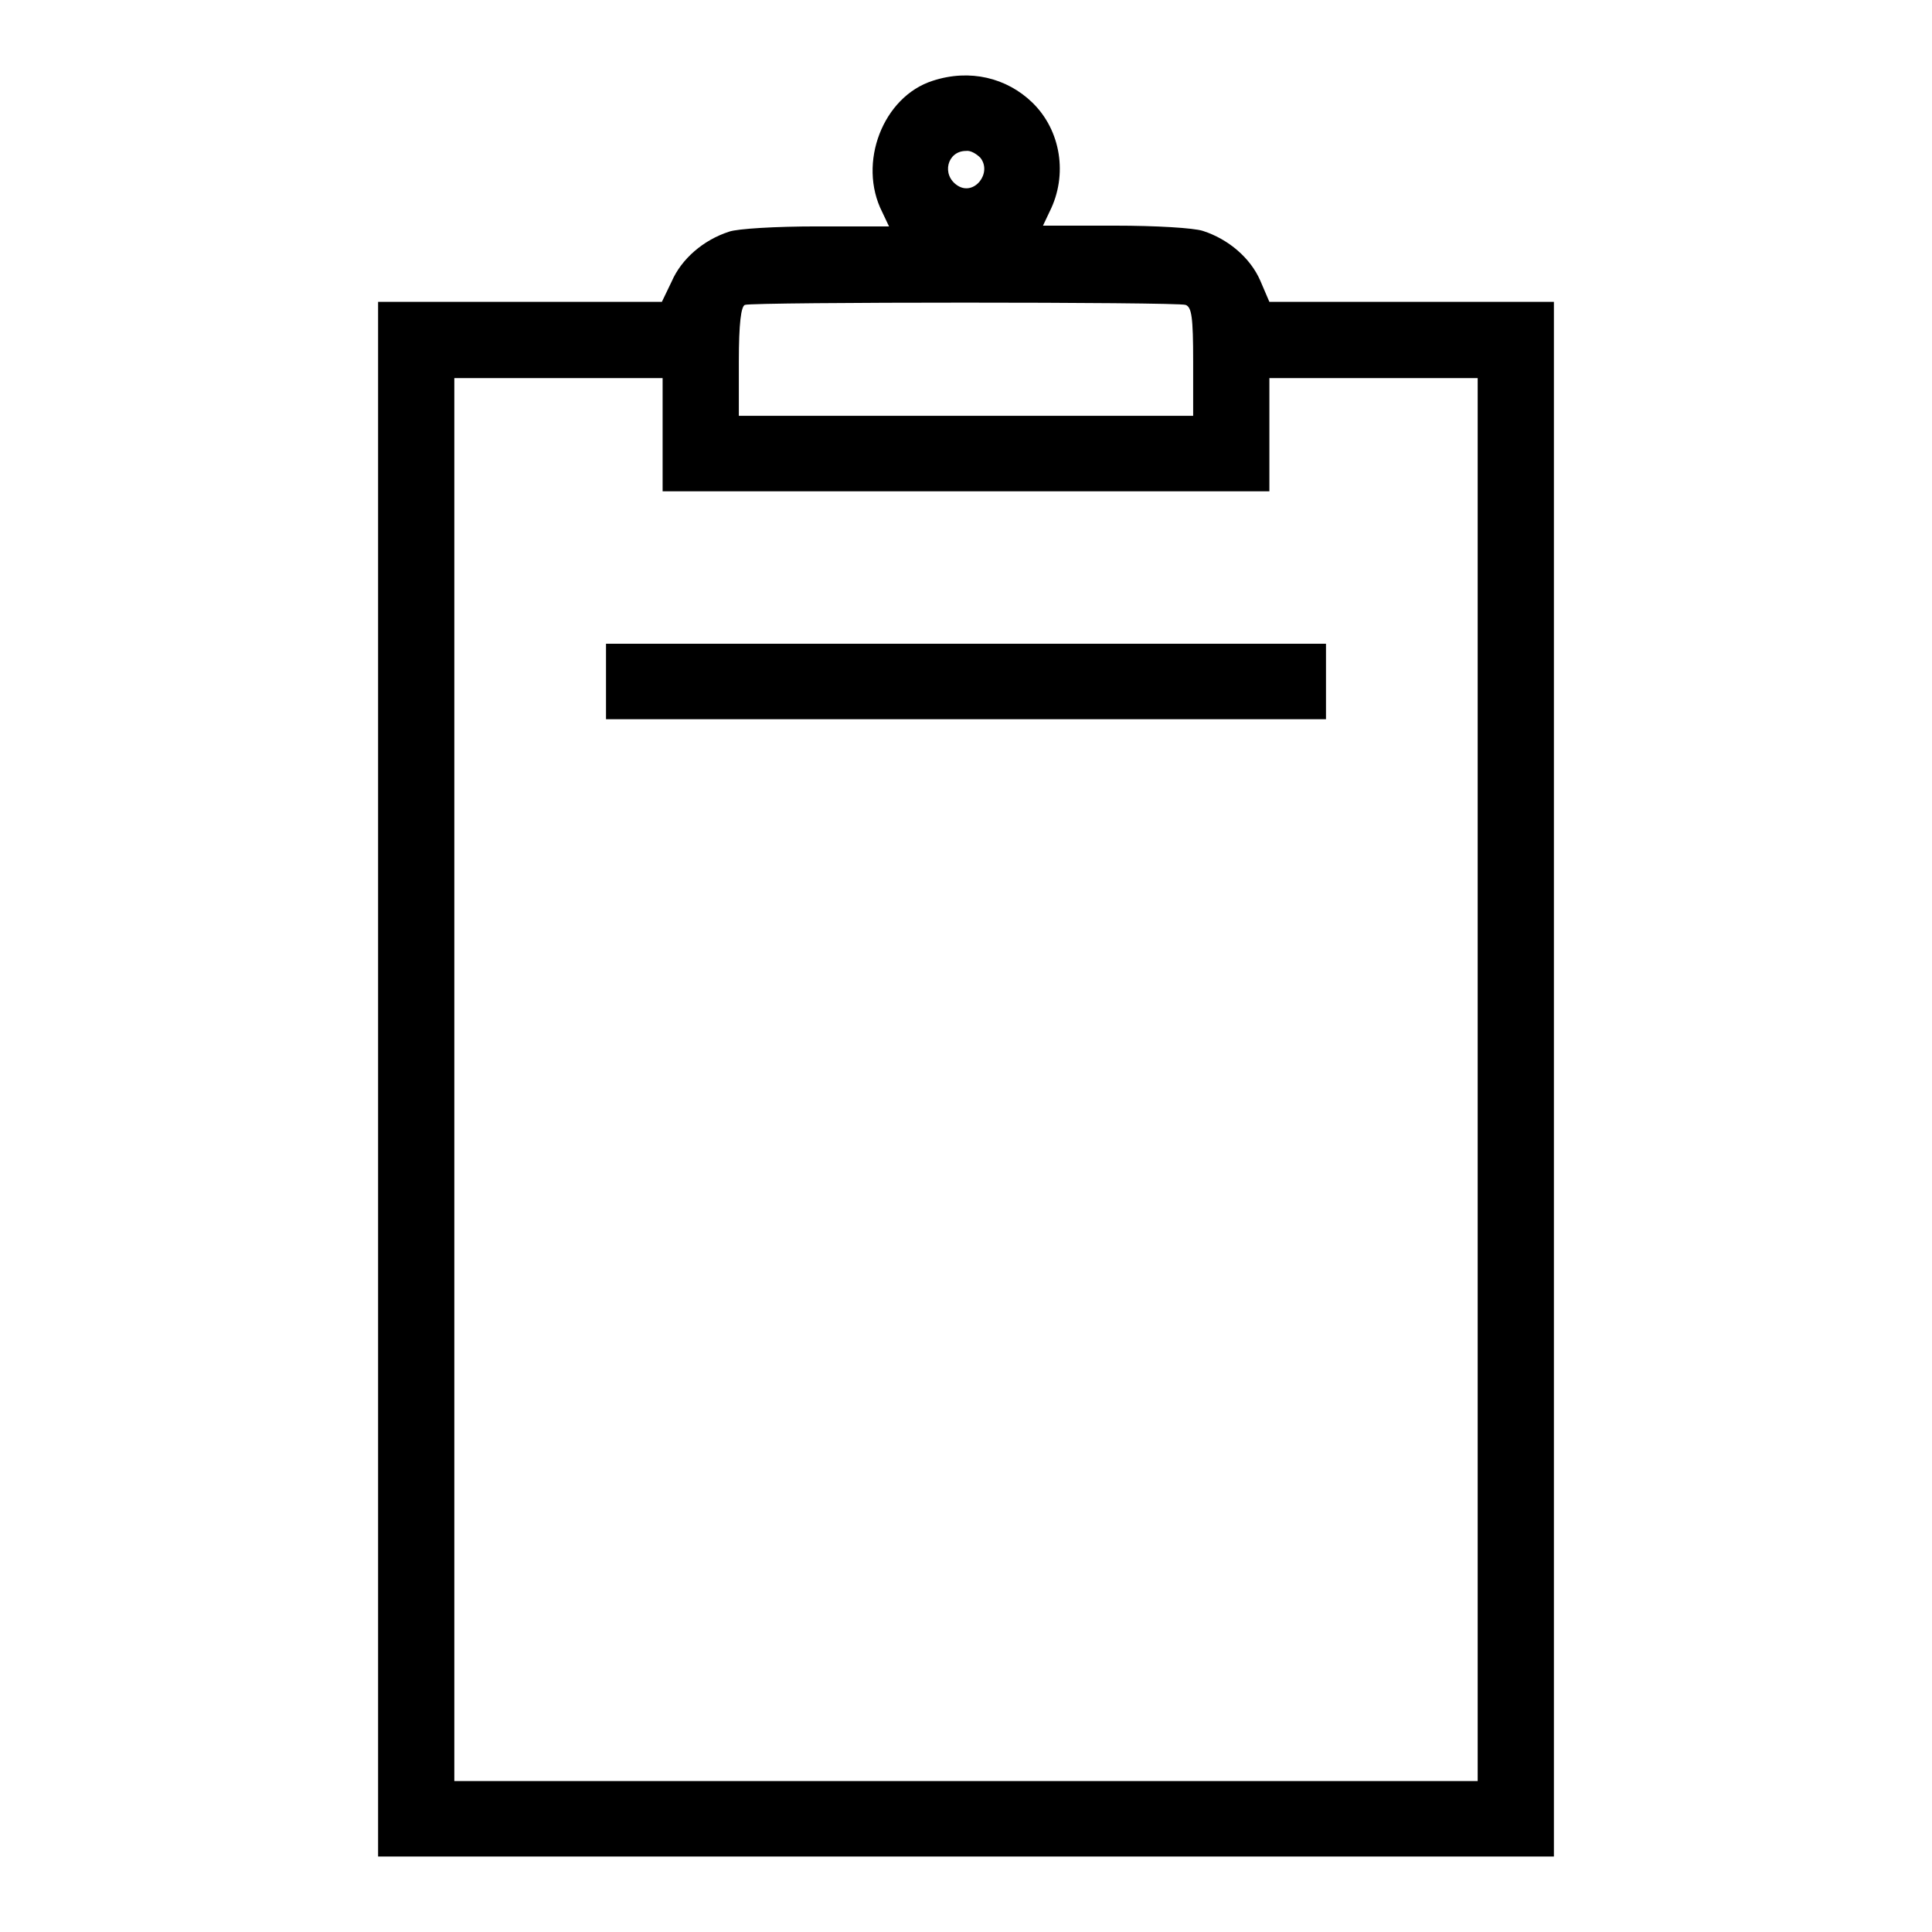
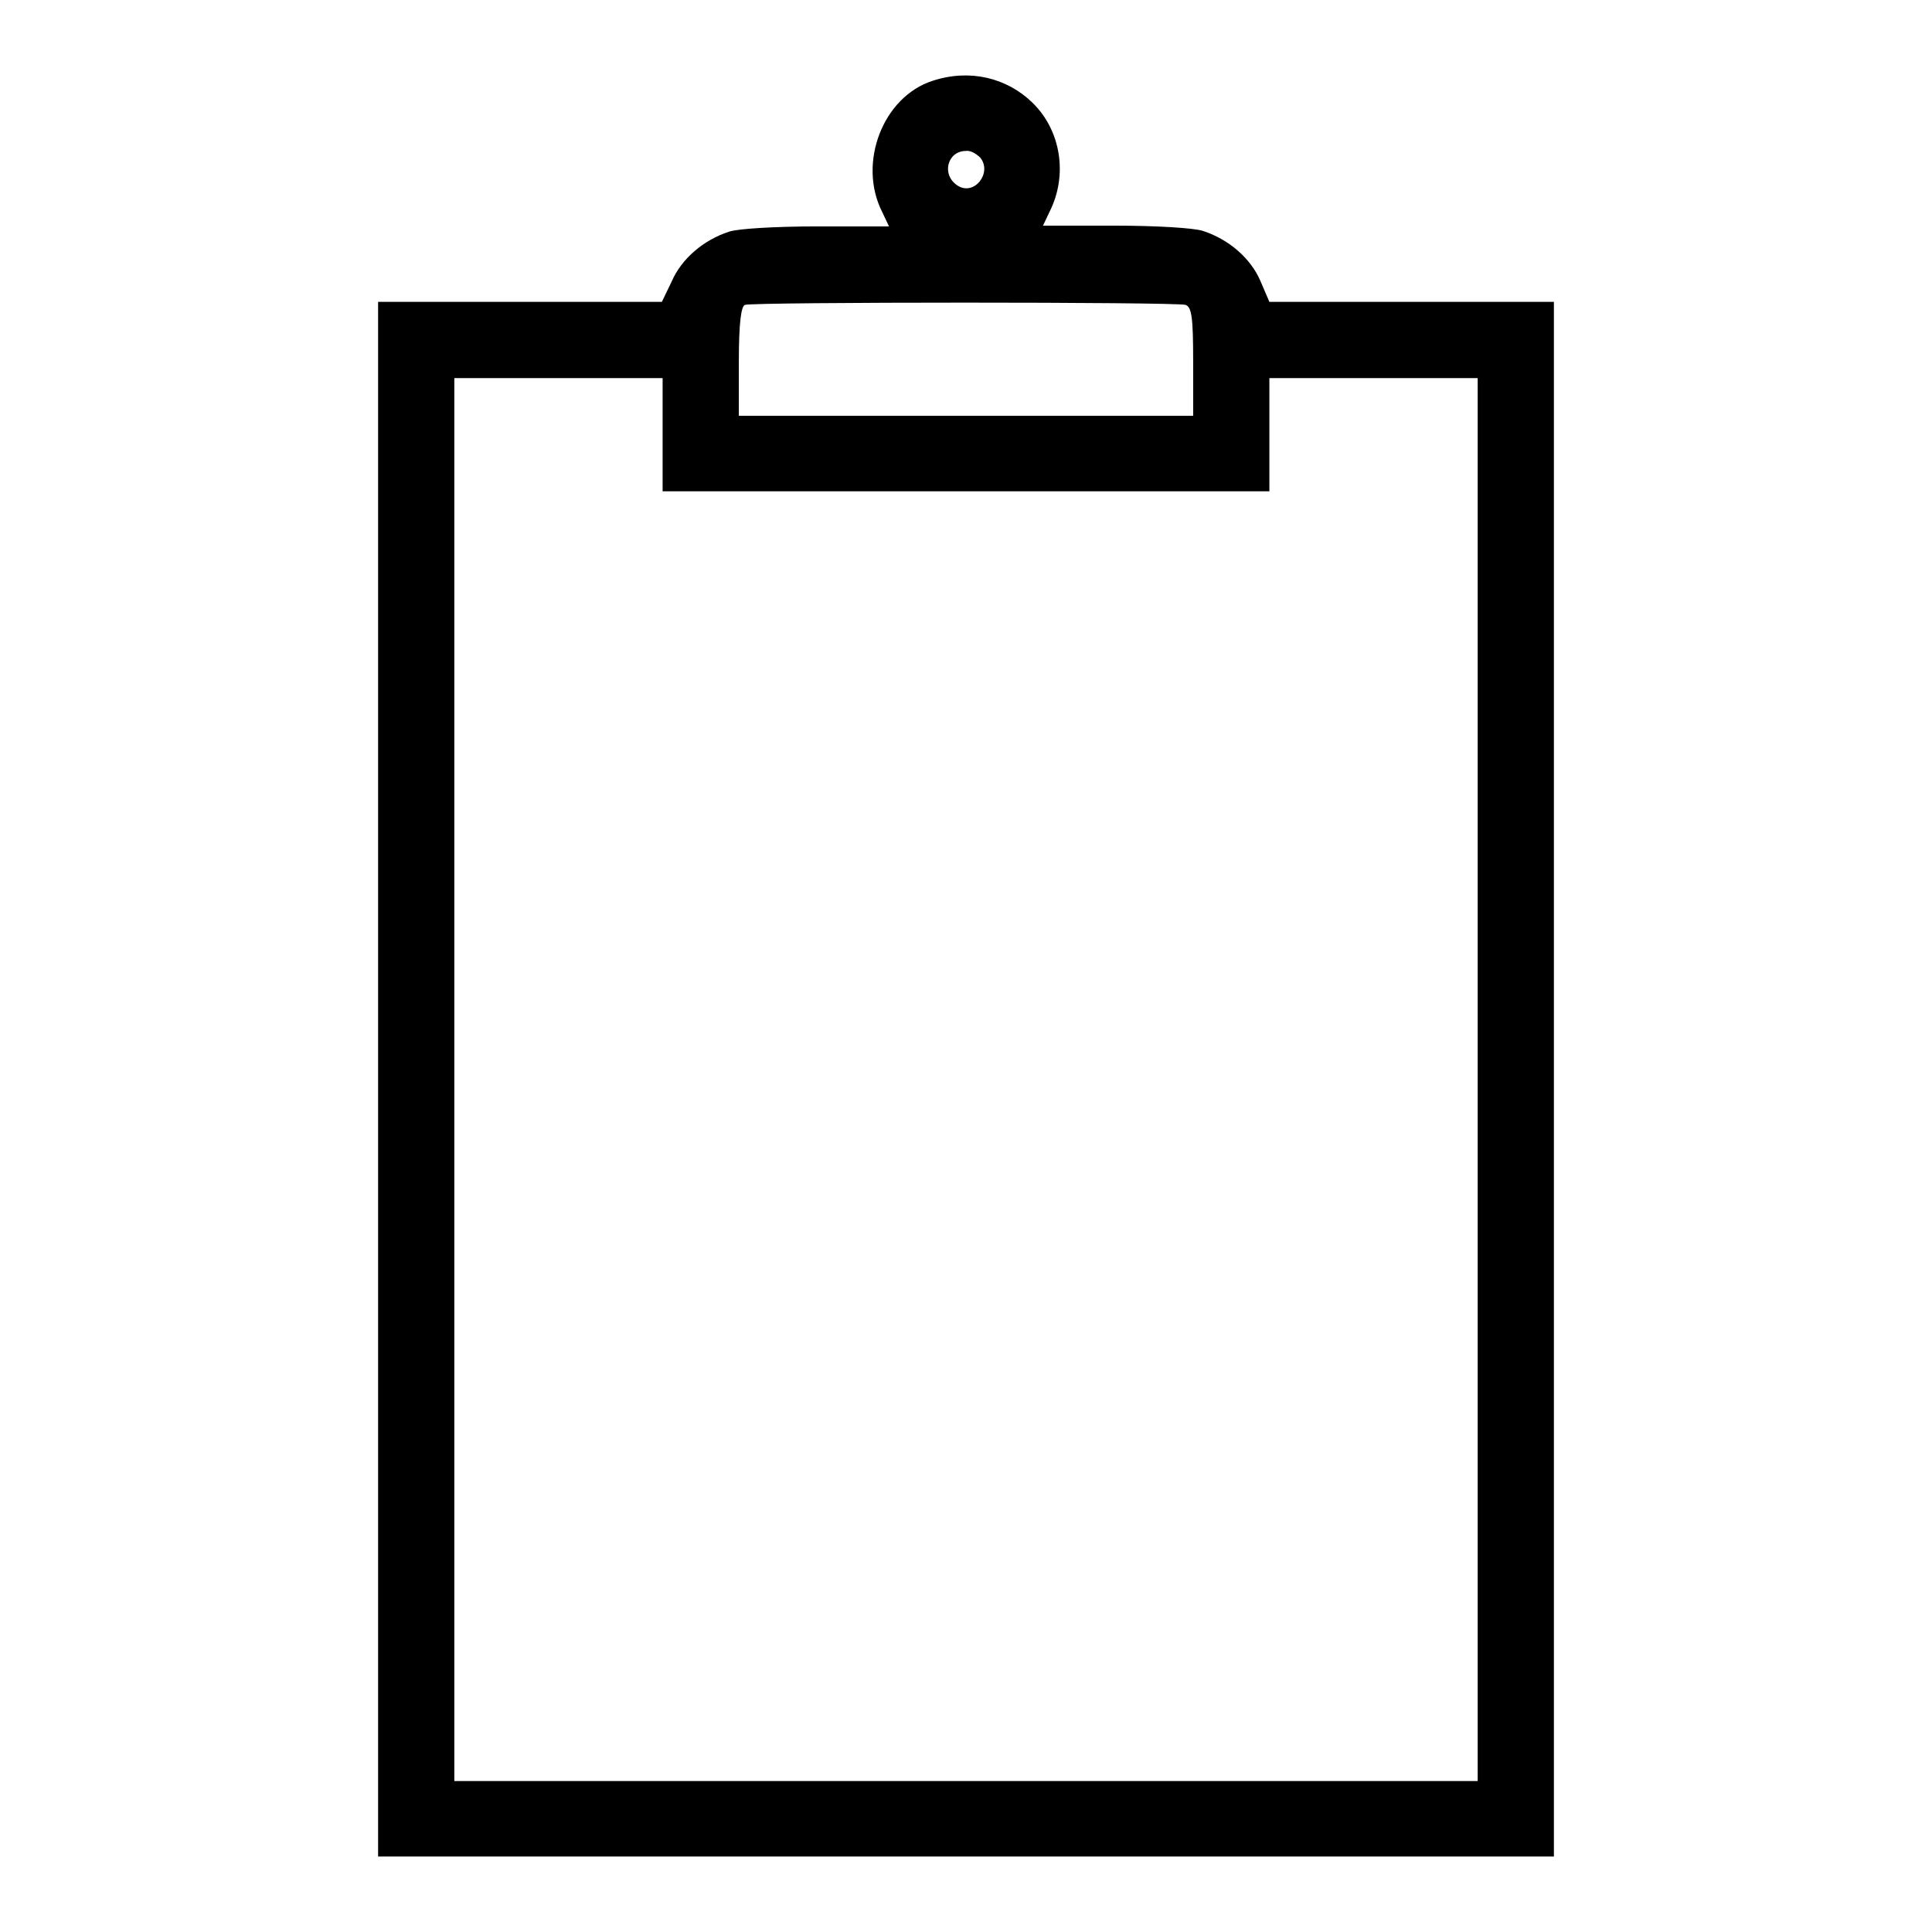
<svg xmlns="http://www.w3.org/2000/svg" version="1.1" x="0px" y="0px" viewBox="0 0 256 256" enable-background="new 0 0 256 256" xml:space="preserve">
  <g>
    <g>
      <g>
        <path fill="#000000" d="M123.6,10.7c-6.6,2.1-10,10.9-6.7,17.4l0.9,1.9h-9.5c-5.5,0-10.6,0.3-11.7,0.7c-3.4,1.1-6.3,3.6-7.6,6.6L87.7,40H69H50.1v103v103H128h77.9V143V40H187h-18.8l-1.2-2.8c-1.3-3-4.2-5.5-7.6-6.6c-1.2-0.4-6.2-0.7-11.7-0.7h-9.5l0.9-1.9c2.4-4.8,1.5-10.7-2.3-14.4C133.4,10.3,128.5,9.1,123.6,10.7z M129.9,20.9c1.6,2-0.8,5.1-3,3.7c-2.2-1.4-1.4-4.6,1.1-4.6C128.6,19.9,129.4,20.4,129.9,20.9z M157.1,40.4c0.8,0.3,1,1.6,1,7.5v7.2H128H97.9v-7.2c0-5.1,0.3-7.3,0.8-7.5C99.8,40,155.9,40,157.1,40.4z M87.8,57.6v7.5H128h40.2v-7.5v-7.5H182h13.8V143V236H128H60.2V143V50.1H74h13.8V57.6L87.8,57.6z" />
-         <path fill="#000000" d="M80.3,90.3v5H128h47.7v-5v-5H128H80.3V90.3z" />
      </g>
    </g>
  </g>
</svg>